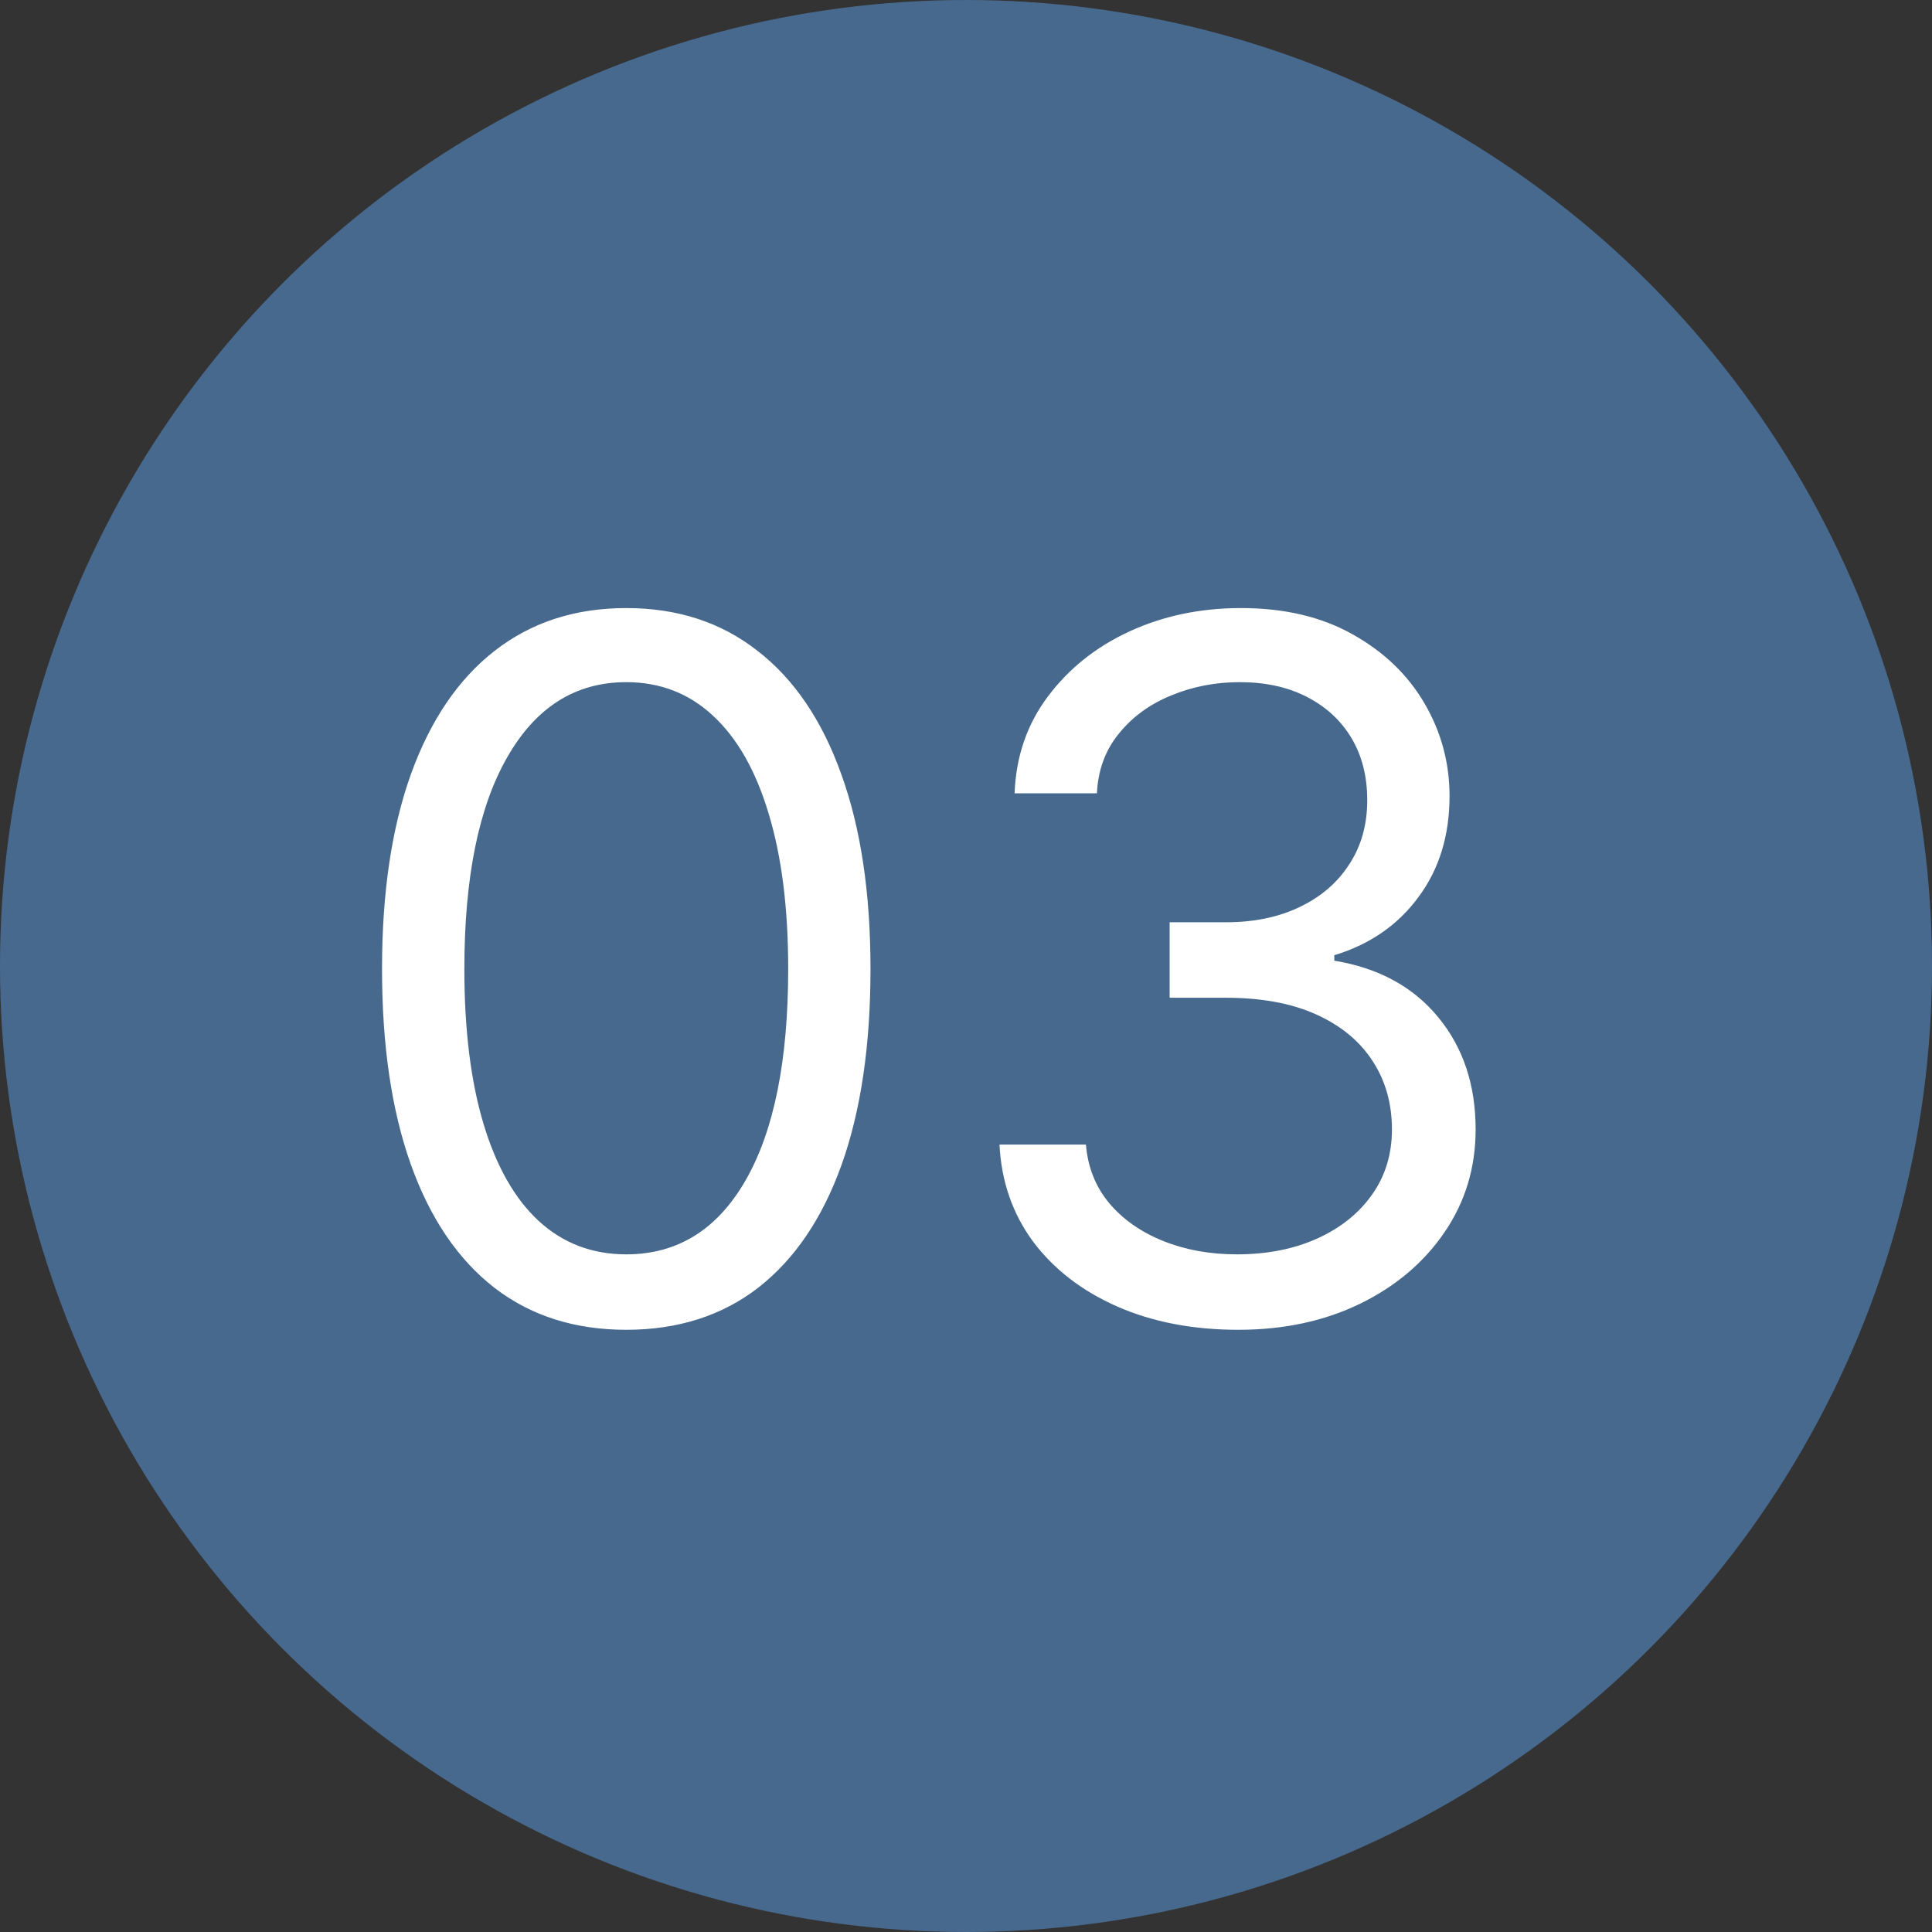
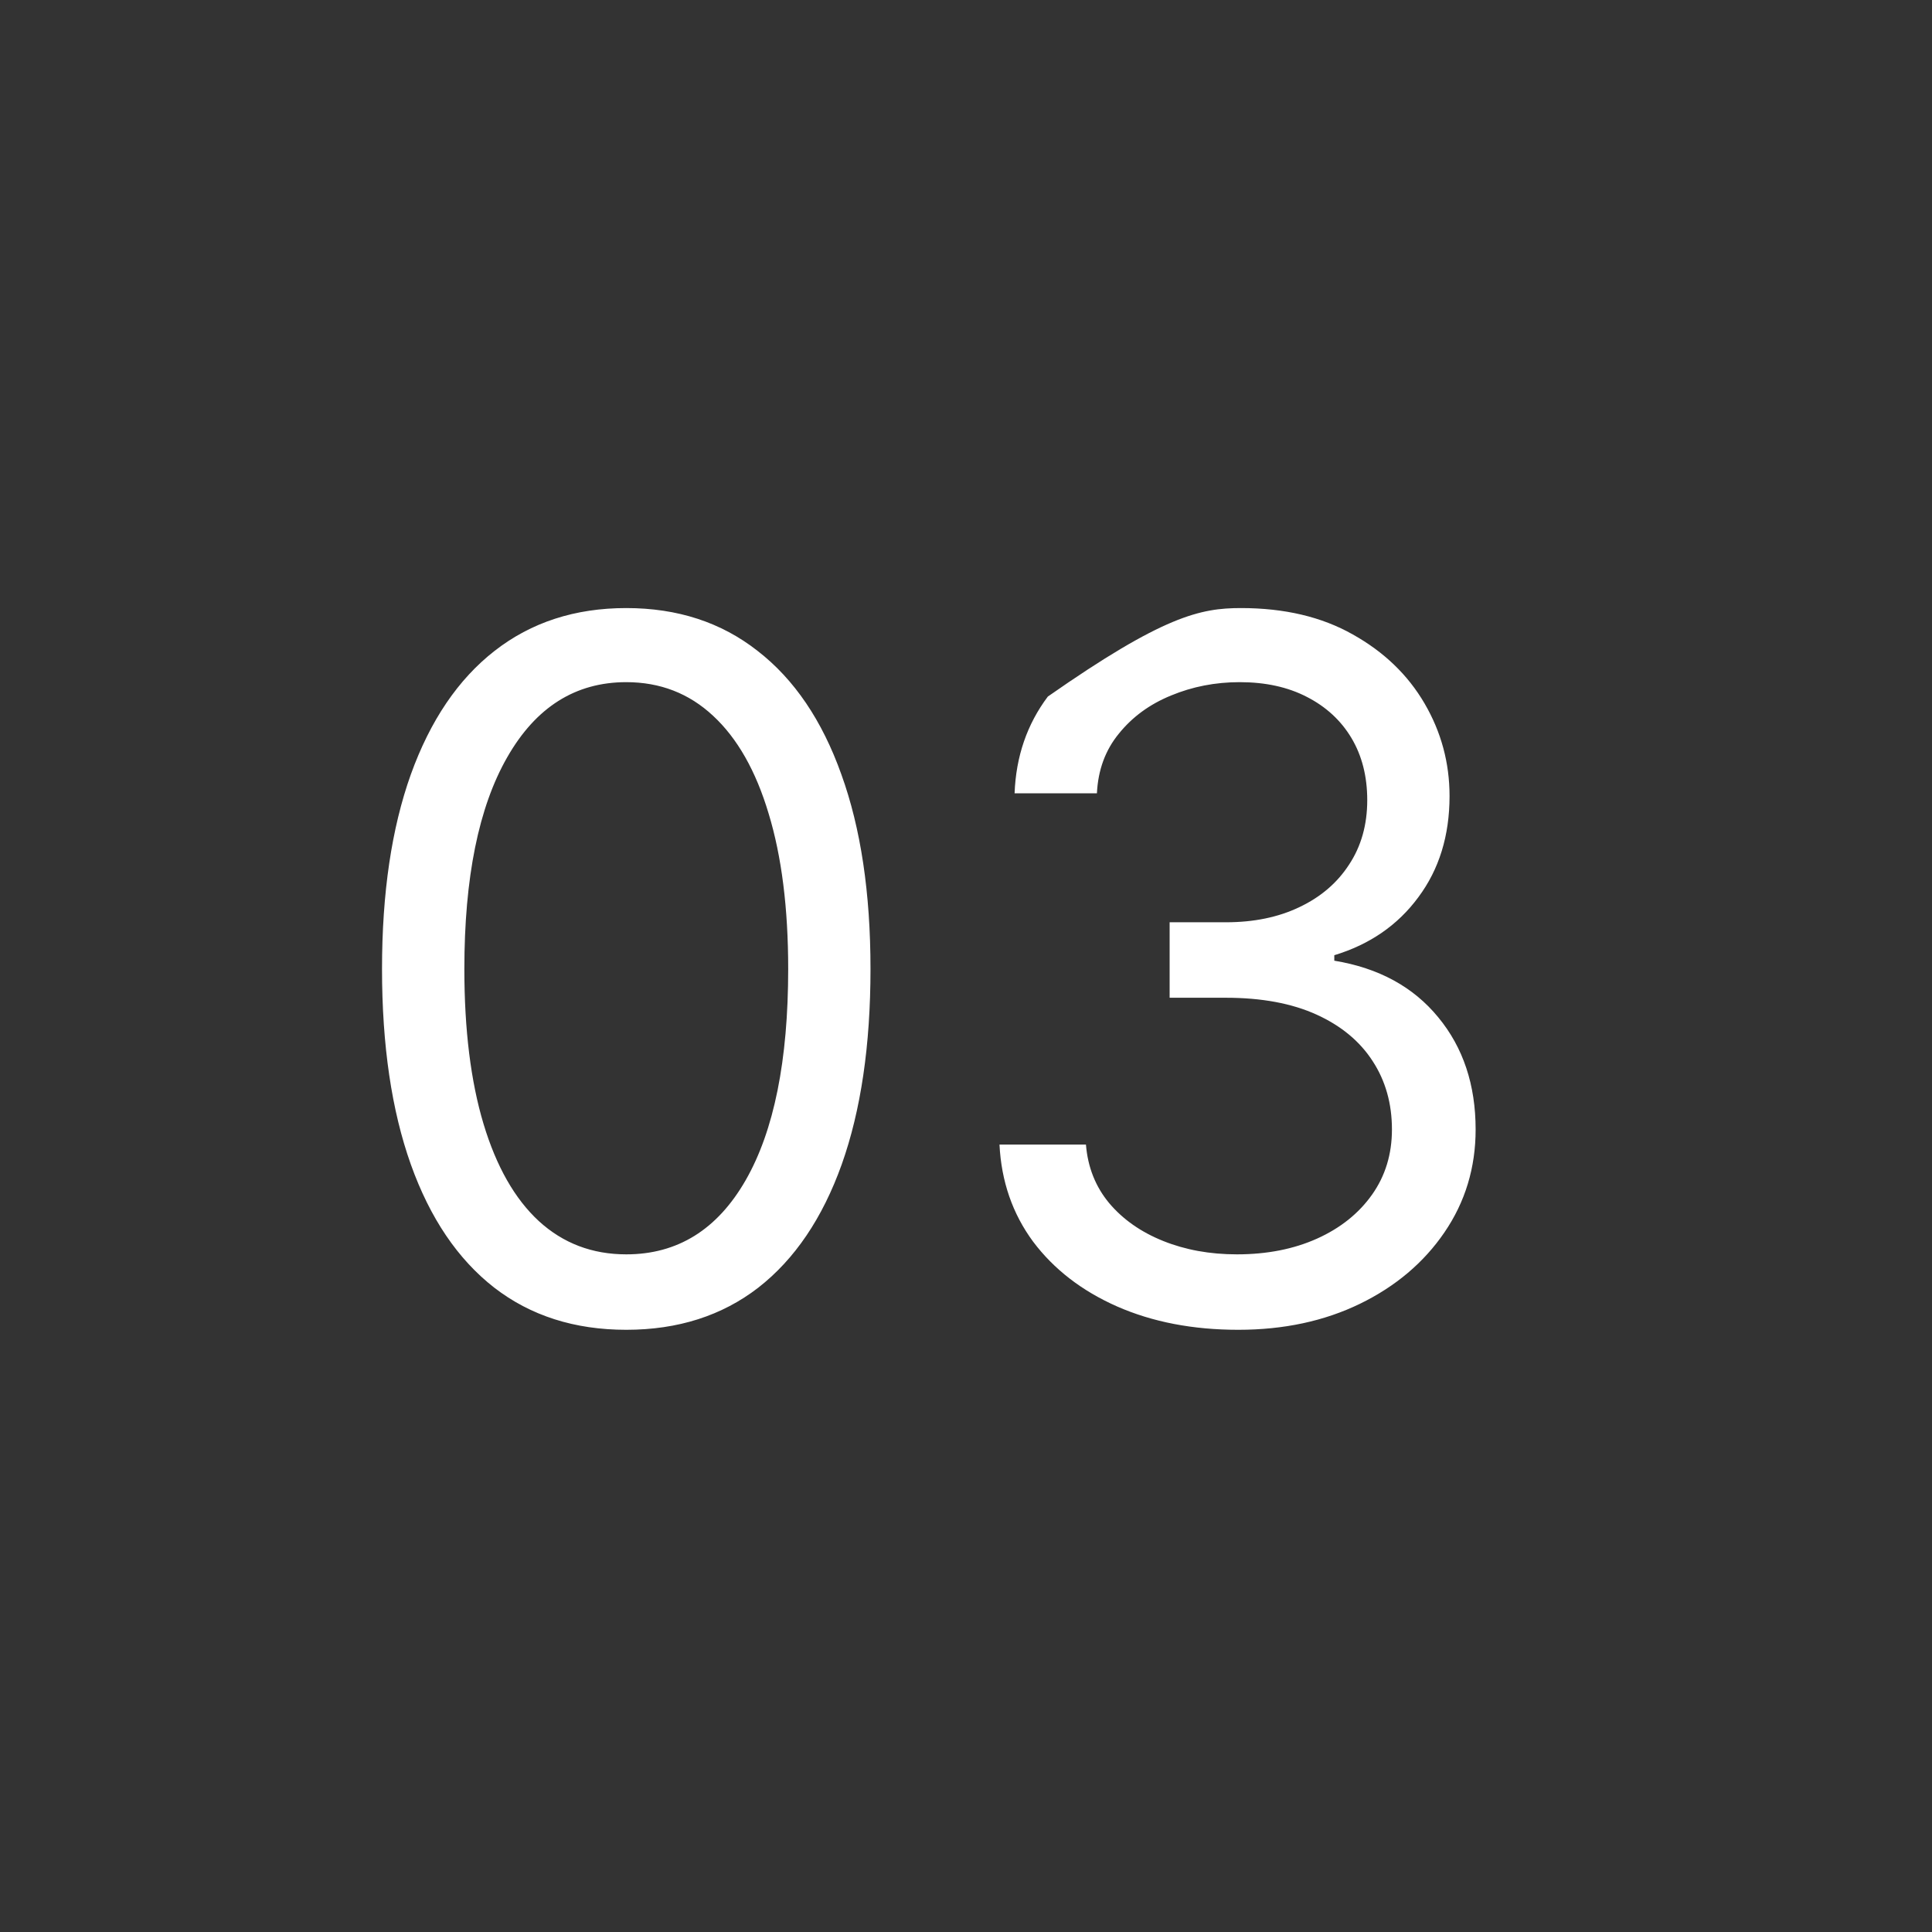
<svg xmlns="http://www.w3.org/2000/svg" width="60" height="60" viewBox="0 0 60 60" fill="none">
  <rect x="0" y="0" width="60" height="60" fill="#333333" stroke="none" />
-   <circle cx="30" cy="30" r="30" fill="#47698E" />
-   <path d="M19.449 41.298C17.844 41.298 16.477 40.861 15.348 39.988C14.218 39.107 13.355 37.832 12.759 36.163C12.162 34.487 11.864 32.463 11.864 30.091C11.864 27.733 12.162 25.72 12.759 24.05C13.363 22.374 14.229 21.096 15.358 20.215C16.495 19.327 17.858 18.884 19.449 18.884C21.04 18.884 22.4 19.327 23.529 20.215C24.666 21.096 25.532 22.374 26.129 24.05C26.733 25.72 27.034 27.733 27.034 30.091C27.034 32.463 26.736 34.487 26.14 36.163C25.543 37.832 24.68 39.107 23.551 39.988C22.422 40.861 21.054 41.298 19.449 41.298ZM19.449 38.955C21.04 38.955 22.276 38.188 23.157 36.653C24.037 35.119 24.478 32.932 24.478 30.091C24.478 28.202 24.275 26.593 23.87 25.265C23.473 23.937 22.897 22.925 22.145 22.229C21.399 21.533 20.5 21.185 19.449 21.185C17.872 21.185 16.64 21.962 15.752 23.518C14.865 25.066 14.421 27.257 14.421 30.091C14.421 31.98 14.62 33.585 15.017 34.906C15.415 36.227 15.987 37.232 16.733 37.921C17.485 38.61 18.391 38.955 19.449 38.955ZM38.455 41.298C37.049 41.298 35.795 41.057 34.694 40.574C33.6 40.091 32.73 39.42 32.084 38.56C31.445 37.694 31.097 36.689 31.04 35.545H33.725C33.782 36.249 34.023 36.856 34.449 37.367C34.875 37.871 35.433 38.262 36.122 38.539C36.811 38.816 37.574 38.955 38.412 38.955C39.35 38.955 40.181 38.791 40.905 38.465C41.63 38.138 42.198 37.683 42.61 37.101C43.022 36.519 43.228 35.844 43.228 35.077C43.228 34.274 43.029 33.568 42.631 32.957C42.233 32.339 41.651 31.856 40.884 31.508C40.117 31.16 39.179 30.986 38.071 30.986H36.324V28.642H38.071C38.938 28.642 39.698 28.486 40.351 28.173C41.012 27.861 41.527 27.421 41.896 26.852C42.272 26.284 42.461 25.616 42.461 24.849C42.461 24.111 42.297 23.468 41.971 22.921C41.644 22.374 41.182 21.948 40.586 21.643C39.996 21.337 39.3 21.185 38.498 21.185C37.745 21.185 37.034 21.323 36.367 21.6C35.706 21.87 35.166 22.264 34.748 22.783C34.328 23.294 34.101 23.912 34.066 24.636H31.509C31.552 23.493 31.896 22.491 32.542 21.632C33.189 20.766 34.034 20.091 35.078 19.608C36.129 19.125 37.283 18.884 38.54 18.884C39.89 18.884 41.047 19.157 42.013 19.704C42.979 20.244 43.721 20.957 44.24 21.845C44.758 22.733 45.017 23.692 45.017 24.722C45.017 25.95 44.694 26.998 44.048 27.864C43.409 28.731 42.539 29.331 41.438 29.665V29.835C42.816 30.062 43.892 30.648 44.666 31.593C45.44 32.531 45.827 33.692 45.827 35.077C45.827 36.263 45.504 37.328 44.858 38.273C44.218 39.21 43.345 39.949 42.237 40.489C41.129 41.028 39.868 41.298 38.455 41.298Z" fill="white" />
+   <path d="M19.449 41.298C17.844 41.298 16.477 40.861 15.348 39.988C14.218 39.107 13.355 37.832 12.759 36.163C12.162 34.487 11.864 32.463 11.864 30.091C11.864 27.733 12.162 25.72 12.759 24.05C13.363 22.374 14.229 21.096 15.358 20.215C16.495 19.327 17.858 18.884 19.449 18.884C21.04 18.884 22.4 19.327 23.529 20.215C24.666 21.096 25.532 22.374 26.129 24.05C26.733 25.72 27.034 27.733 27.034 30.091C27.034 32.463 26.736 34.487 26.14 36.163C25.543 37.832 24.68 39.107 23.551 39.988C22.422 40.861 21.054 41.298 19.449 41.298ZM19.449 38.955C21.04 38.955 22.276 38.188 23.157 36.653C24.037 35.119 24.478 32.932 24.478 30.091C24.478 28.202 24.275 26.593 23.87 25.265C23.473 23.937 22.897 22.925 22.145 22.229C21.399 21.533 20.5 21.185 19.449 21.185C17.872 21.185 16.64 21.962 15.752 23.518C14.865 25.066 14.421 27.257 14.421 30.091C14.421 31.98 14.62 33.585 15.017 34.906C15.415 36.227 15.987 37.232 16.733 37.921C17.485 38.61 18.391 38.955 19.449 38.955ZM38.455 41.298C37.049 41.298 35.795 41.057 34.694 40.574C33.6 40.091 32.73 39.42 32.084 38.56C31.445 37.694 31.097 36.689 31.04 35.545H33.725C33.782 36.249 34.023 36.856 34.449 37.367C34.875 37.871 35.433 38.262 36.122 38.539C36.811 38.816 37.574 38.955 38.412 38.955C39.35 38.955 40.181 38.791 40.905 38.465C41.63 38.138 42.198 37.683 42.61 37.101C43.022 36.519 43.228 35.844 43.228 35.077C43.228 34.274 43.029 33.568 42.631 32.957C42.233 32.339 41.651 31.856 40.884 31.508C40.117 31.16 39.179 30.986 38.071 30.986H36.324V28.642H38.071C38.938 28.642 39.698 28.486 40.351 28.173C41.012 27.861 41.527 27.421 41.896 26.852C42.272 26.284 42.461 25.616 42.461 24.849C42.461 24.111 42.297 23.468 41.971 22.921C41.644 22.374 41.182 21.948 40.586 21.643C39.996 21.337 39.3 21.185 38.498 21.185C37.745 21.185 37.034 21.323 36.367 21.6C35.706 21.87 35.166 22.264 34.748 22.783C34.328 23.294 34.101 23.912 34.066 24.636H31.509C31.552 23.493 31.896 22.491 32.542 21.632C36.129 19.125 37.283 18.884 38.54 18.884C39.89 18.884 41.047 19.157 42.013 19.704C42.979 20.244 43.721 20.957 44.24 21.845C44.758 22.733 45.017 23.692 45.017 24.722C45.017 25.95 44.694 26.998 44.048 27.864C43.409 28.731 42.539 29.331 41.438 29.665V29.835C42.816 30.062 43.892 30.648 44.666 31.593C45.44 32.531 45.827 33.692 45.827 35.077C45.827 36.263 45.504 37.328 44.858 38.273C44.218 39.21 43.345 39.949 42.237 40.489C41.129 41.028 39.868 41.298 38.455 41.298Z" fill="white" />
</svg>